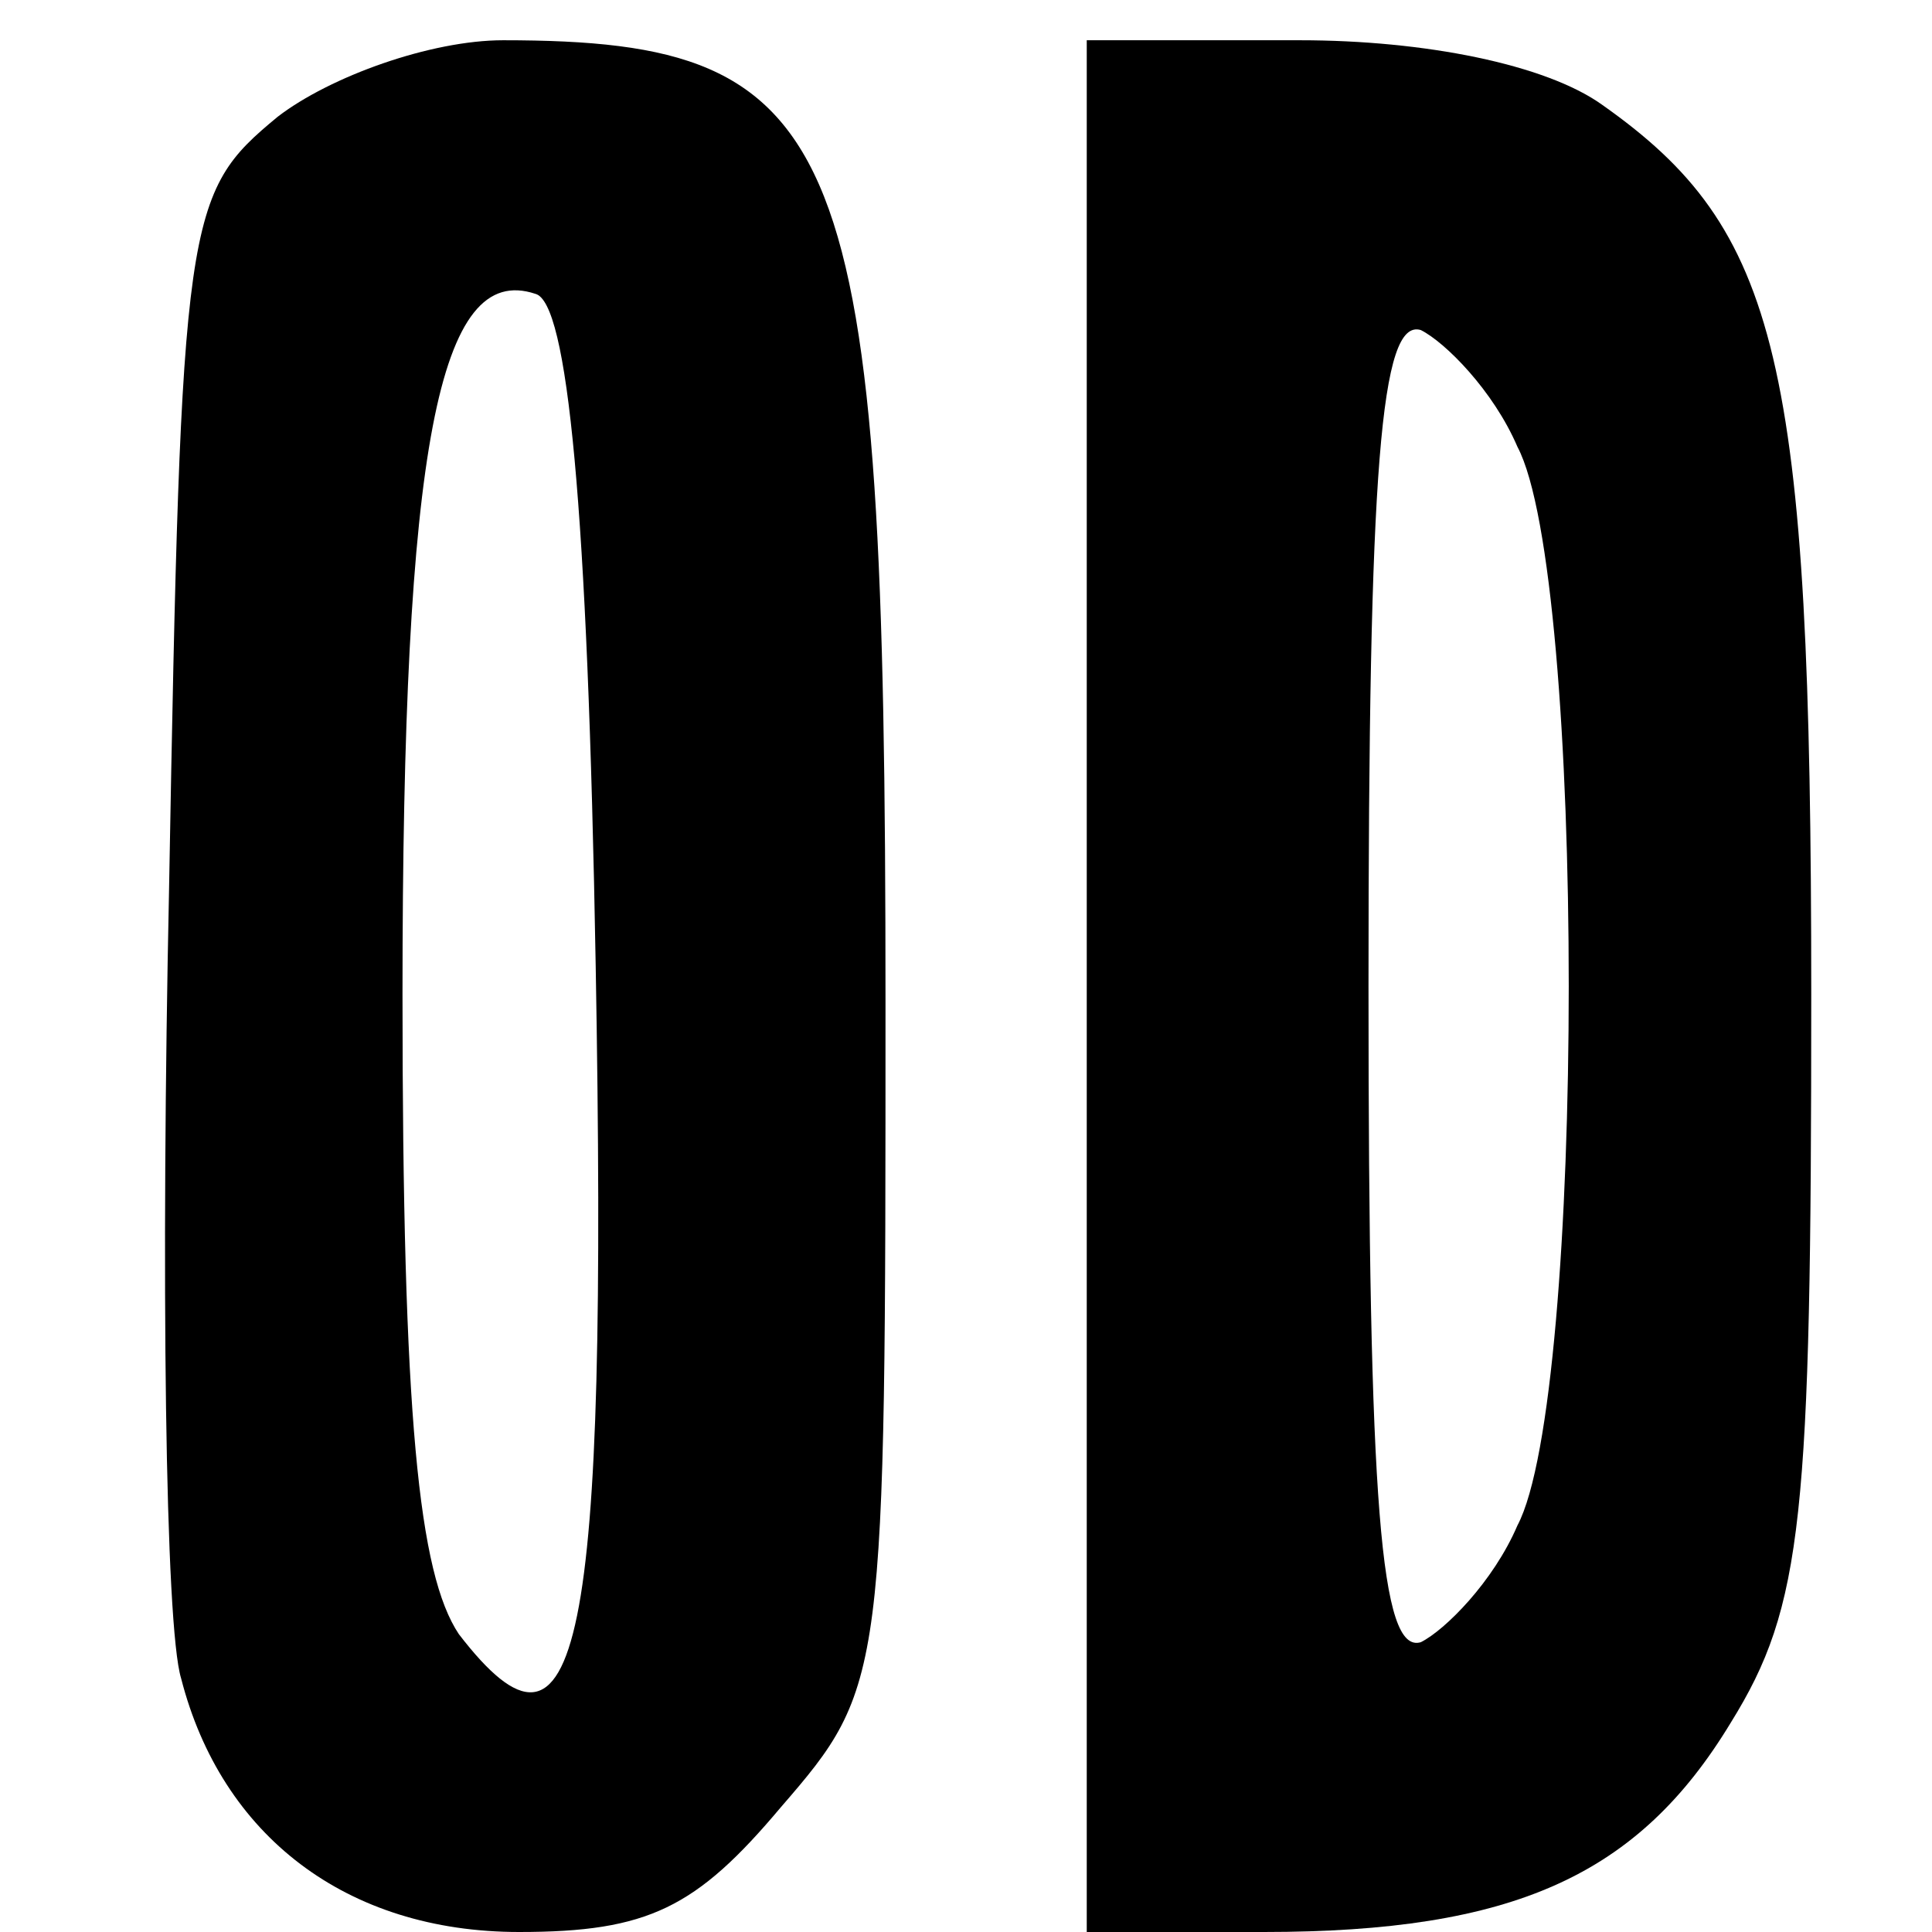
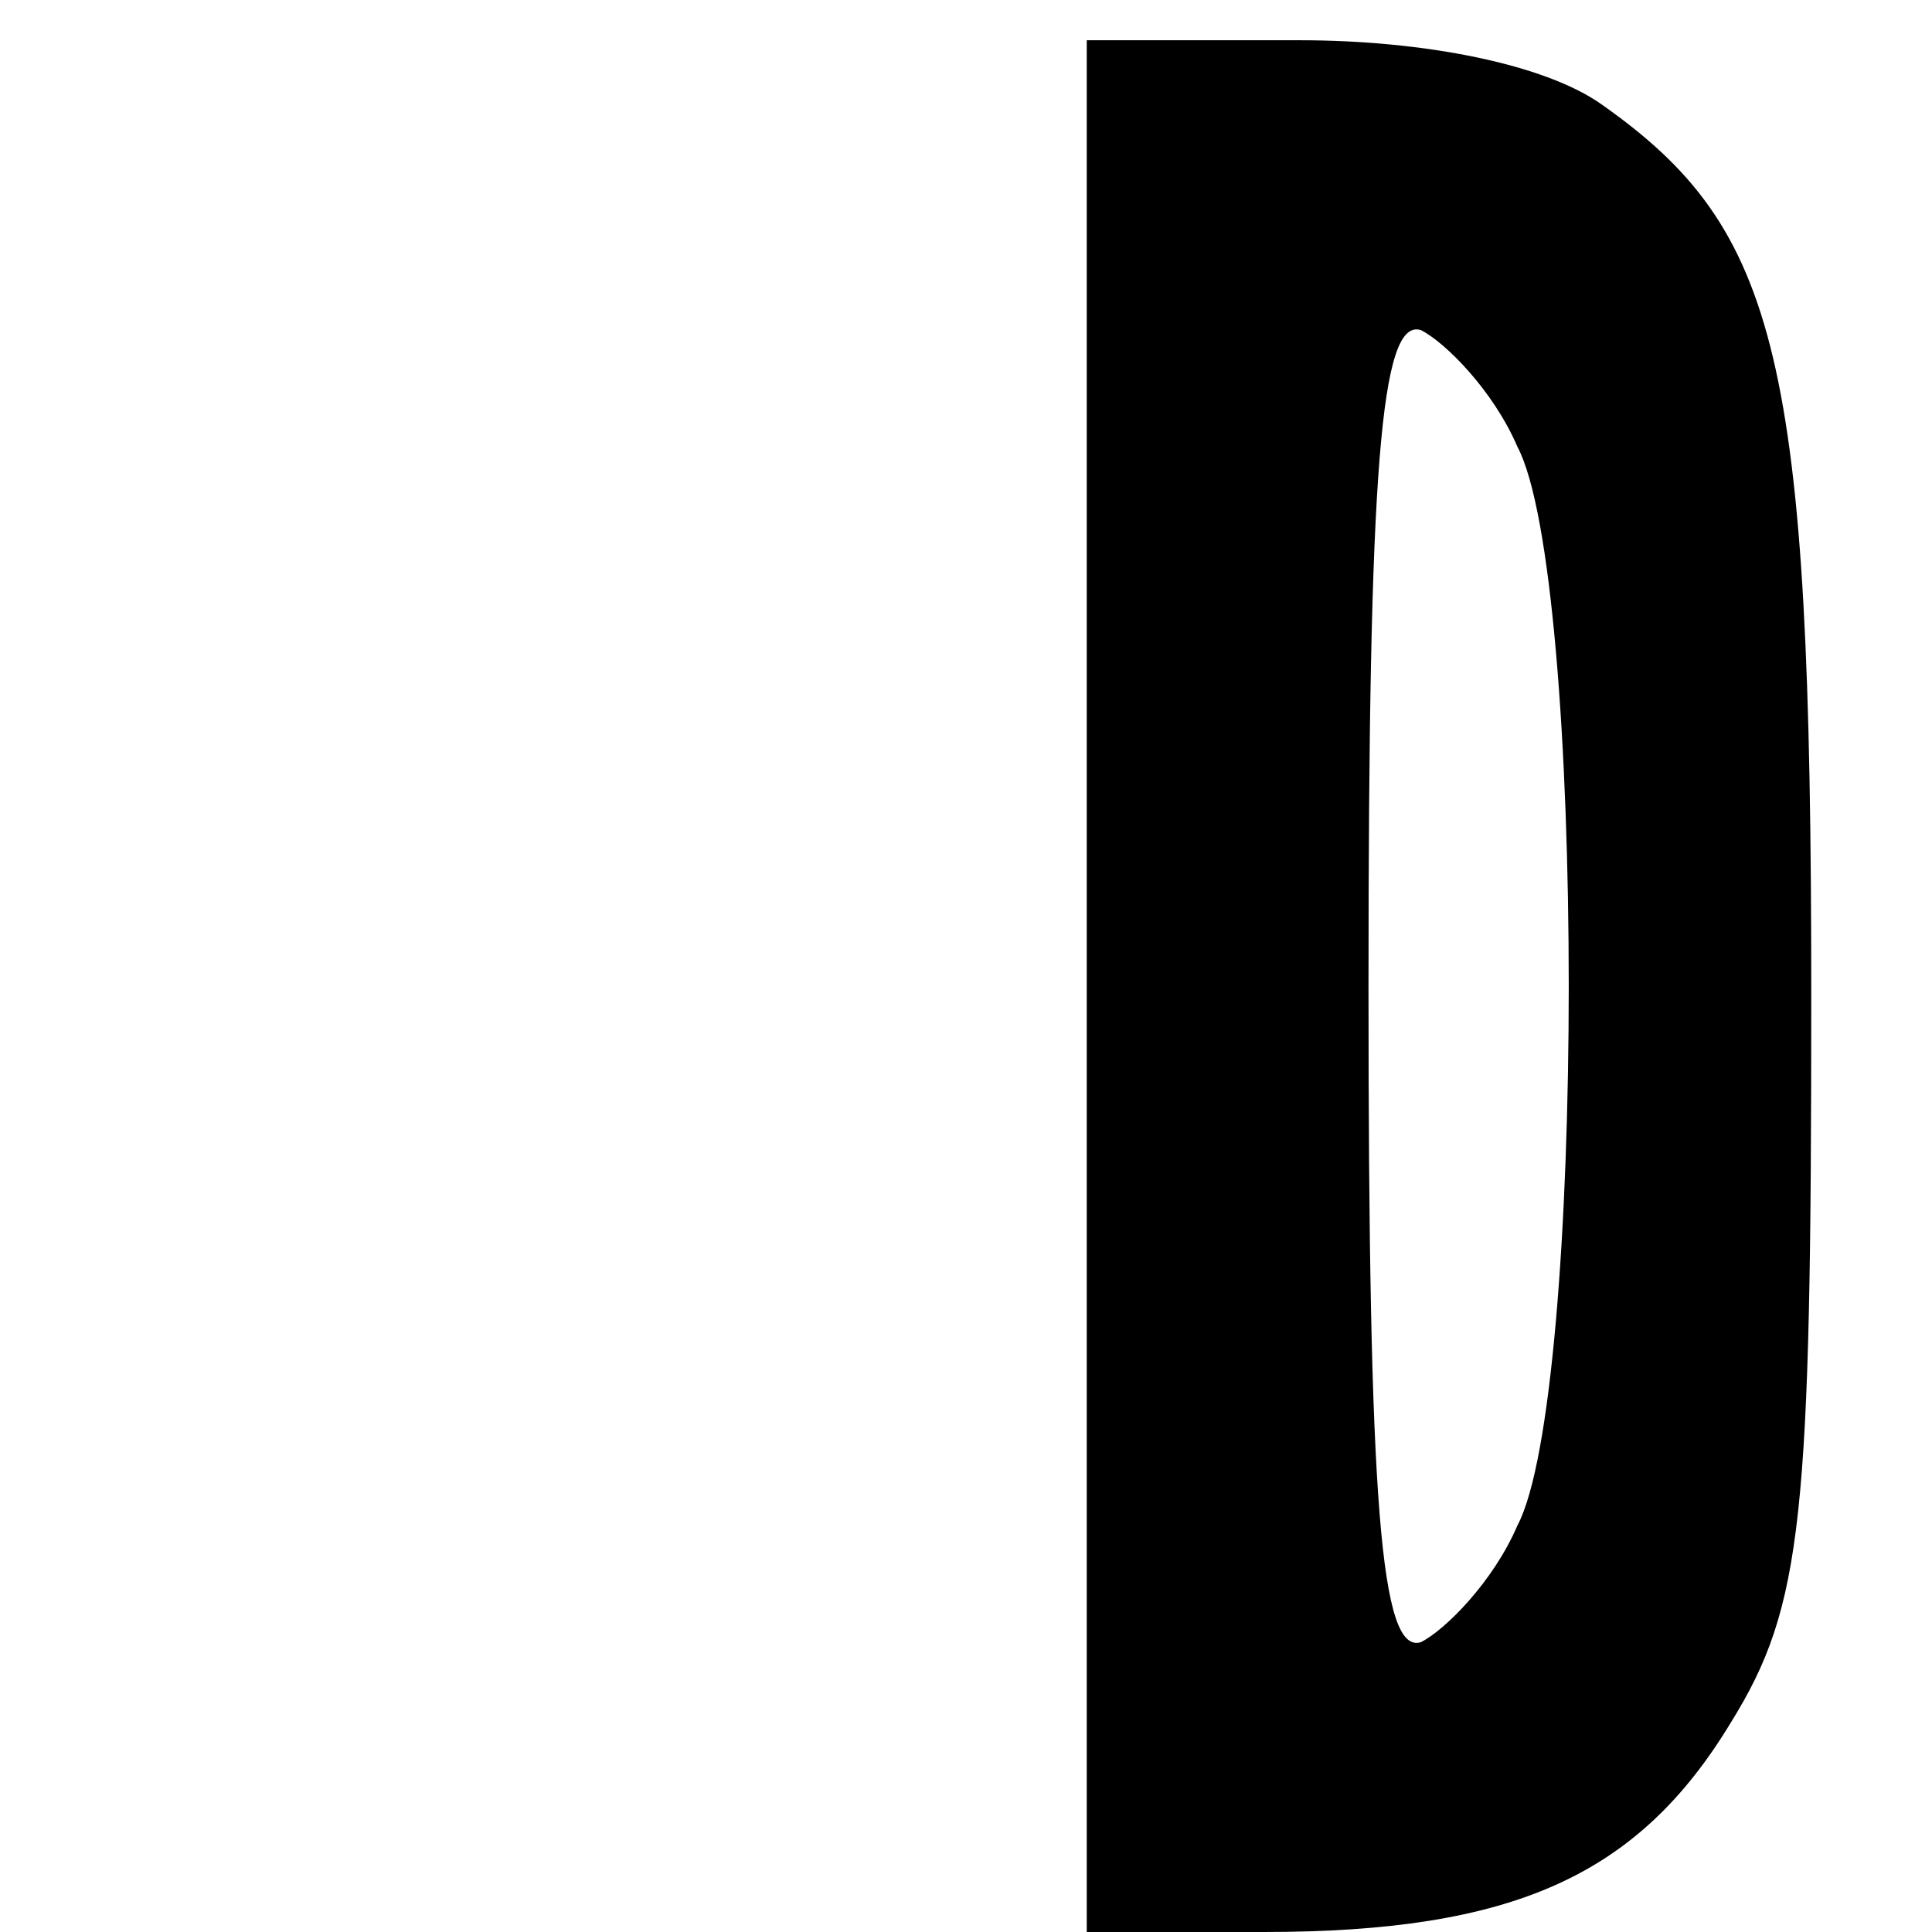
<svg xmlns="http://www.w3.org/2000/svg" version="1.0" width="48pt" height="48pt" viewBox="0 0 48 48" preserveAspectRatio="xMidYMid meet">
  <g transform="translate(0,48) scale(0.1,-0.1)" fill="#000000" stroke="none">
-     <path d="M69 451 c-23 -19 -24 -24 -27 -192 -2 -95 -1 -183 3 -196 10 -39 41 -63 84 -63 32 0 44 6 65 31 26 30 26 32 26 200 0 215 -9 239 -95 239 -18 0 -43 -9 -56 -19z m79 -211 c3 -170 -4 -205 -34 -166 -10 15 -14 54 -14 159 0 136 9 182 33 174 8 -2 13 -52 15 -167z" />
    <path d="M270 235 l0 -235 44 0 c62 0 93 14 116 52 18 29 20 51 20 181 0 158 -8 190 -52 221 -14 10 -44 16 -75 16 l-53 0 0 -235z m107 134 c17 -32 17 -236 0 -268 -6 -14 -18 -26 -24 -29 -10 -3 -13 34 -13 163 0 129 3 166 13 163 6 -3 18 -15 24 -29z" />
  </g>
</svg>